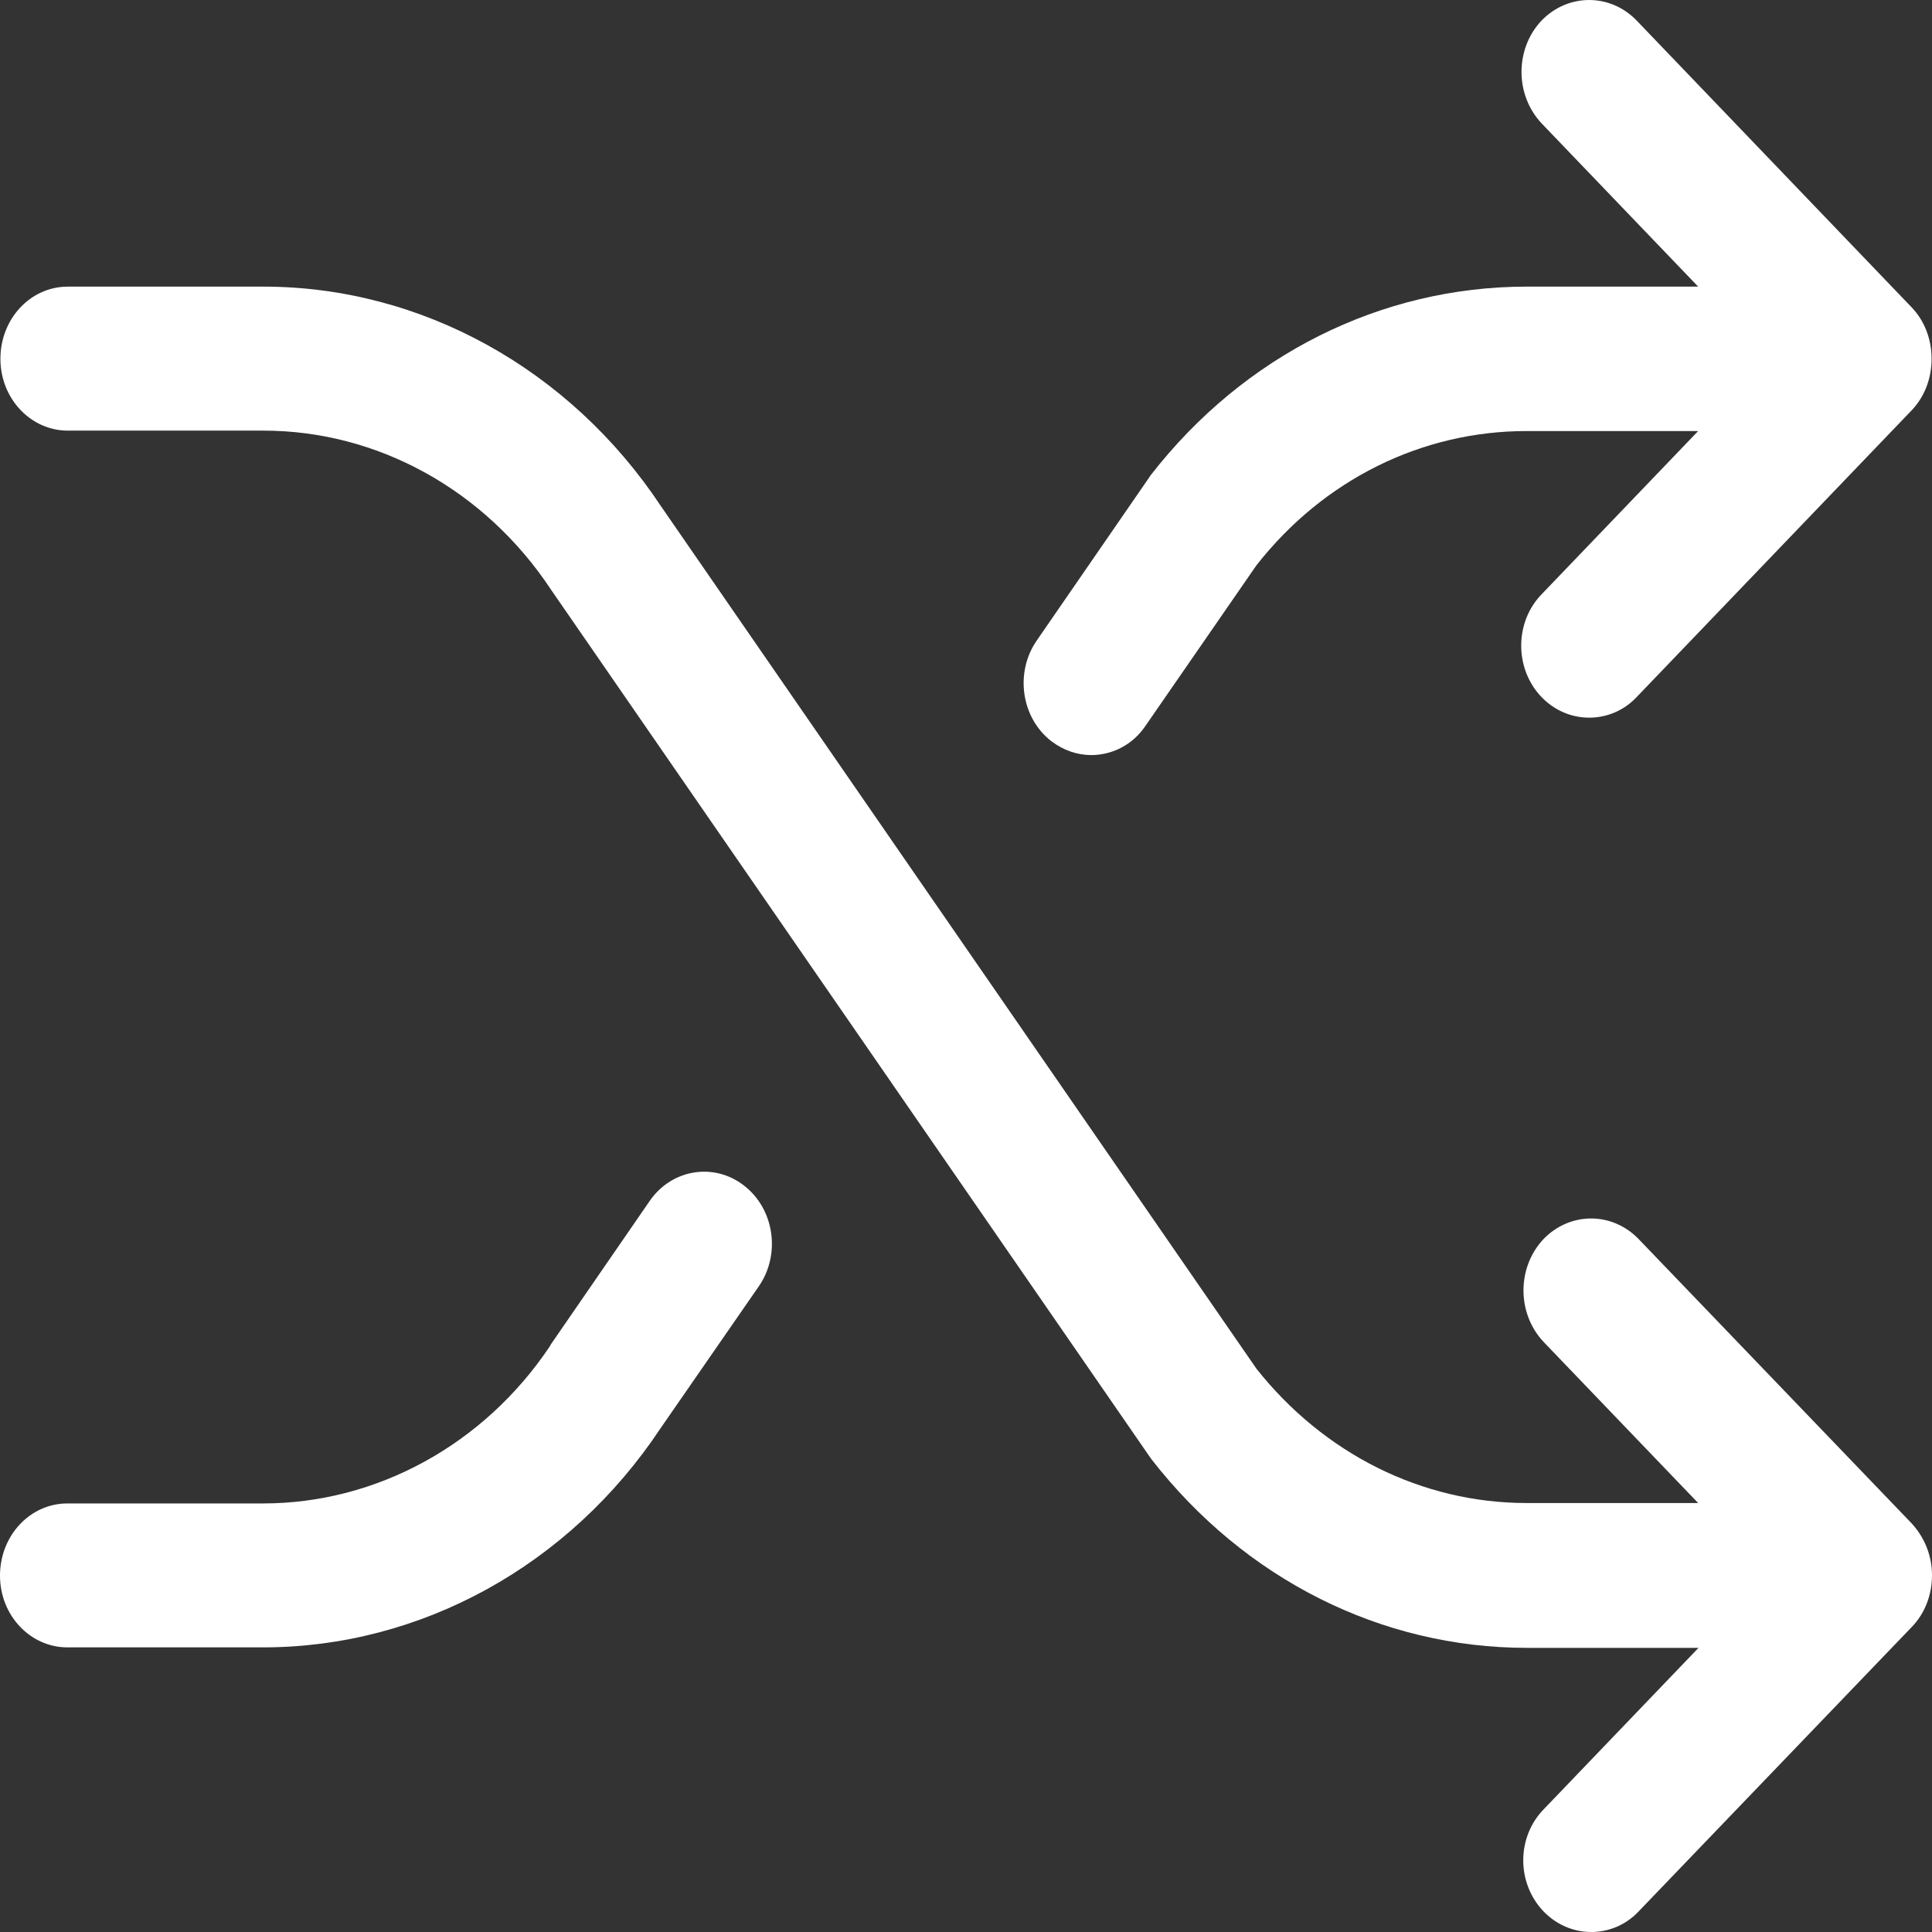
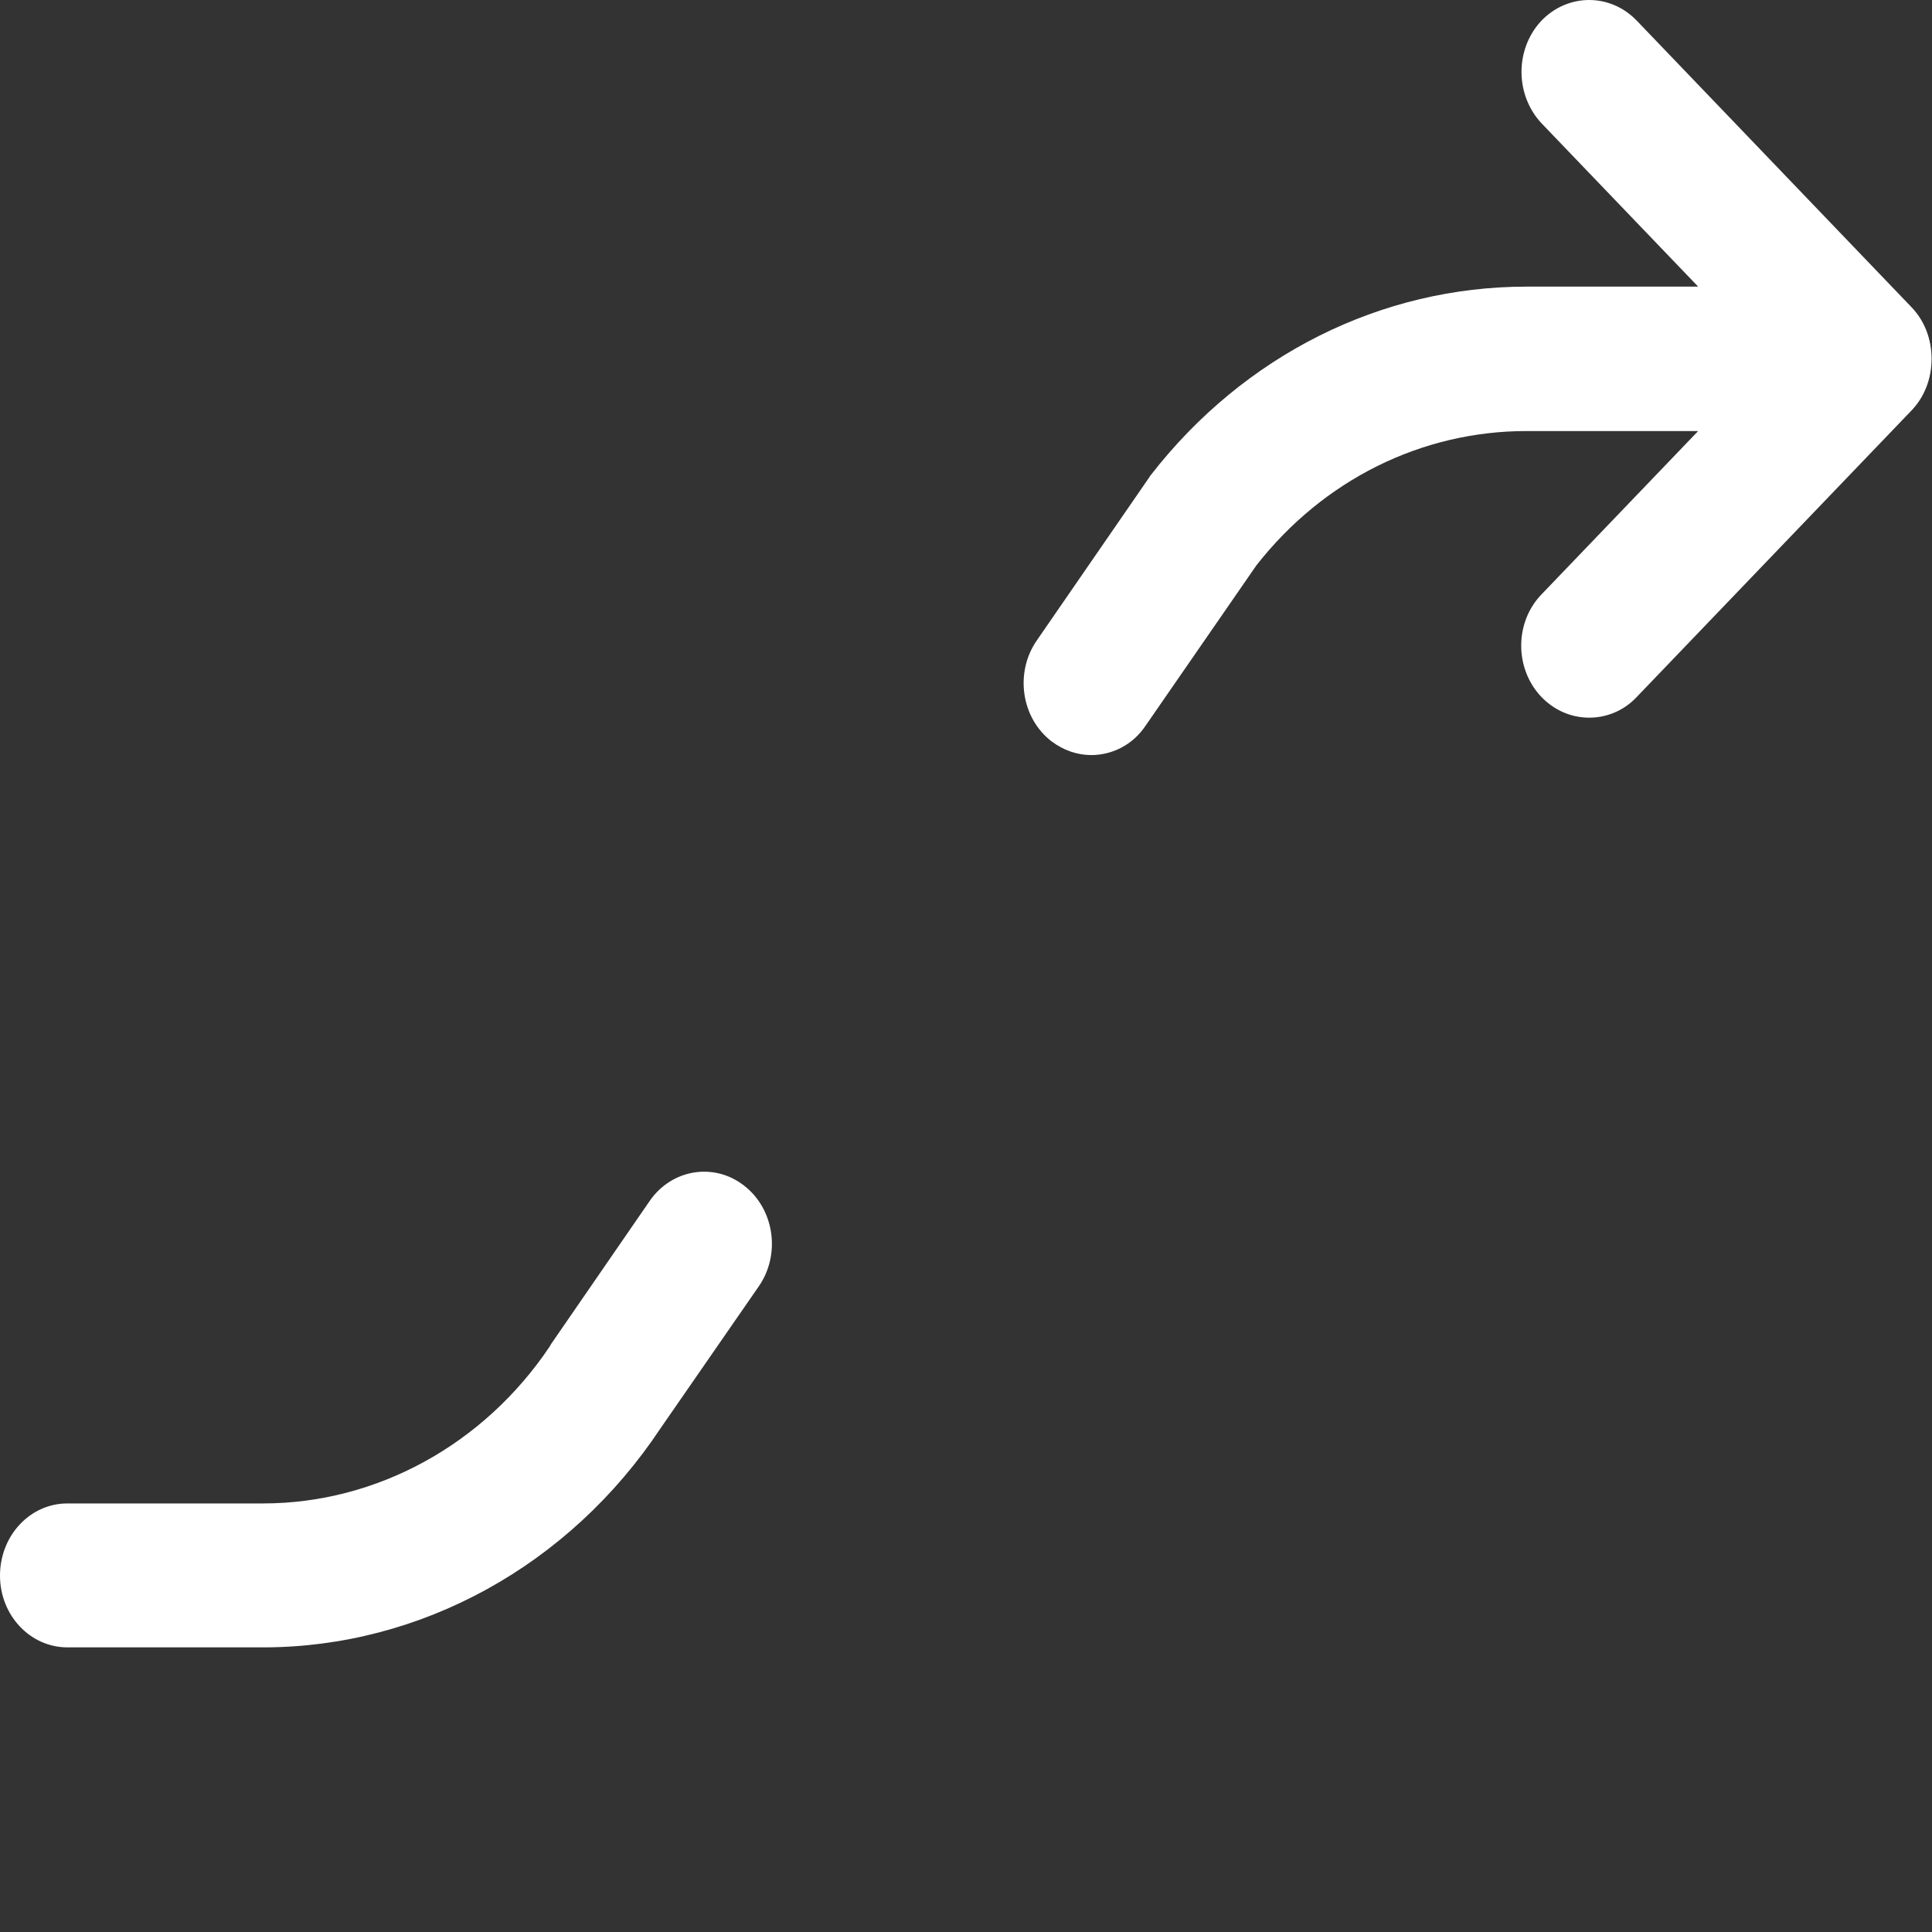
<svg xmlns="http://www.w3.org/2000/svg" width="28" height="28" viewBox="0 0 28 28" fill="none">
  <rect x="0" y="0" width="28" height="28" fill="#333333" stroke="none" />
-   <path d="M22.359 27.69C22.553 27.896 22.805 28 23.062 28C23.308 28 23.559 27.903 23.748 27.702L27.708 23.578C27.897 23.383 28 23.115 28 22.829C28 22.543 27.891 22.282 27.708 22.081L23.748 17.957C23.359 17.555 22.742 17.561 22.359 17.969C21.982 18.383 21.987 19.039 22.37 19.447L24.611 21.783H22.124C20.61 21.783 19.187 21.071 18.209 19.836L9.579 7.336C8.259 5.346 6.104 4.154 3.818 4.154H0.983C0.44 4.154 0.006 4.622 0.006 5.2C0.006 5.778 0.446 6.241 0.983 6.241H3.818C5.47 6.241 7.03 7.098 7.99 8.552L16.655 21.102C16.666 21.12 16.678 21.132 16.689 21.15C18.038 22.884 20.015 23.882 22.13 23.882H24.616L22.376 26.218C21.982 26.619 21.976 27.276 22.359 27.69Z" fill="white" />
  <path d="M27.703 4.452L23.719 0.297C23.331 -0.104 22.713 -0.098 22.33 0.31C21.953 0.723 21.959 1.38 22.342 1.788L24.611 4.154H22.125C20.015 4.154 18.032 5.146 16.683 6.879C16.672 6.891 16.66 6.91 16.649 6.928L15.026 9.282C14.706 9.744 14.797 10.401 15.237 10.742C15.415 10.876 15.615 10.943 15.815 10.943C16.118 10.943 16.415 10.797 16.603 10.517L18.209 8.193C19.181 6.952 20.604 6.247 22.125 6.247H24.611L22.342 8.613C21.953 9.014 21.947 9.678 22.33 10.091C22.525 10.298 22.776 10.401 23.033 10.401C23.279 10.401 23.53 10.304 23.719 10.103L27.703 5.949C27.891 5.754 27.994 5.486 27.994 5.2C27.994 4.914 27.891 4.647 27.703 4.452Z" fill="white" />
  <path d="M9.573 20.7L10.996 18.644C11.317 18.182 11.225 17.525 10.785 17.184C10.351 16.843 9.733 16.941 9.413 17.409L7.984 19.483C7.979 19.496 7.973 19.502 7.967 19.514C7.013 20.937 5.458 21.789 3.812 21.789H0.977C0.434 21.789 0 22.257 0 22.835C0 23.413 0.44 23.875 0.977 23.875H3.812C6.098 23.875 8.253 22.689 9.573 20.7Z" fill="white" />
</svg>